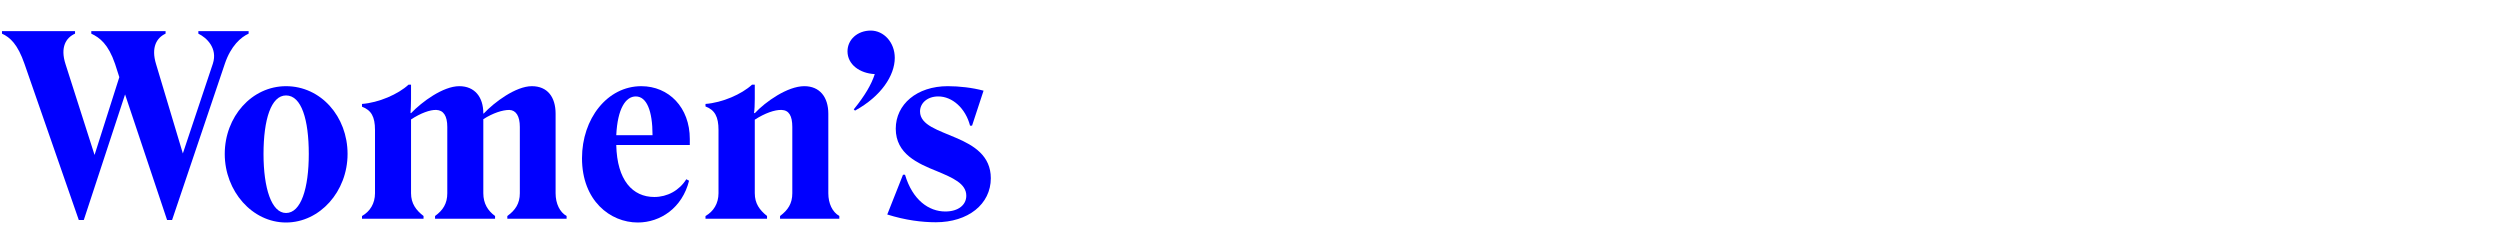
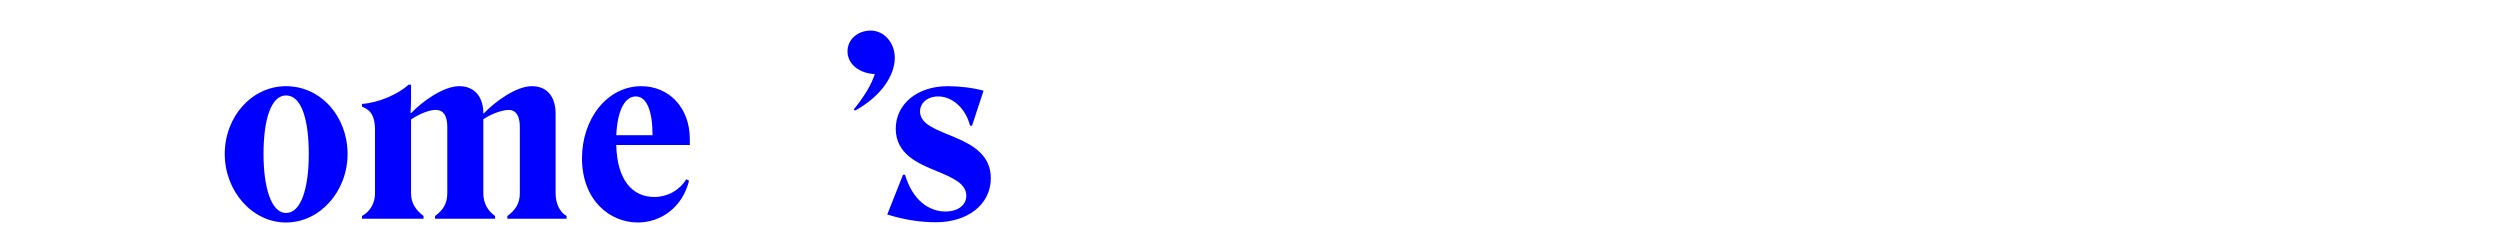
<svg xmlns="http://www.w3.org/2000/svg" id="a" viewBox="0 0 1120 112">
  <defs>
    <style>.b{fill:blue;}.c{fill:none;}</style>
  </defs>
  <g>
-     <path class="b" d="M77.094,98.562h-2.242l-18.82-56.258-18.492,56.258h-2.242L10.977,28.633C7.953,19.891,4.594,16.758,.891,15.078v-1.125H33.617v1.125c-4.039,1.789-6.727,6.047-4.258,13.672l13,40.672,11.094-34.852-1.906-5.938c-3.023-8.852-6.836-11.766-10.648-13.555v-1.125h33.281v1.125c-3.922,1.789-6.609,6.047-4.258,13.672l11.992,40,13.445-40.227c2.242-6.945-2.797-11.656-6.5-13.445v-1.125h22.523v1.125c-3.469,1.562-7.953,5.484-10.641,13.445l-23.648,70.039Z" />
-     <path class="b" d="M128.141,38.609c15.578,0,27.57,13.555,27.57,30.367s-12.438,30.703-27.57,30.703c-15.125,0-27.453-14.008-27.453-30.703s12.102-30.367,27.453-30.367Zm0,56.812c6.727,0,10.195-11.094,10.195-26.445s-3.25-26.219-10.195-26.219c-6.719,0-10.086,10.867-10.086,26.219s3.586,26.445,10.086,26.445Z" />
+     <path class="b" d="M128.141,38.609c15.578,0,27.57,13.555,27.57,30.367s-12.438,30.703-27.57,30.703c-15.125,0-27.453-14.008-27.453-30.703s12.102-30.367,27.453-30.367m0,56.812c6.727,0,10.195-11.094,10.195-26.445s-3.25-26.219-10.195-26.219c-6.719,0-10.086,10.867-10.086,26.219s3.586,26.445,10.086,26.445Z" />
    <path class="b" d="M168,86.57v-28.352c0-5.938-1.68-8.852-5.828-10.422v-1.234c7.508-.555,16.25-4.367,20.844-8.625h1.125v6.383c0,2.359-.117,4.93-.227,6.281l.227,.109c4.812-5.047,14.344-12.102,21.625-12.102,6.945,0,10.758,4.93,10.758,12.102l.109,.227c4.82-5.156,14.461-12.328,21.633-12.328,7.055,0,10.641,4.93,10.641,12.328v35.633c0,4.703,1.906,8.516,4.93,10.195v1.234h-26.555v-1.234c3.586-2.578,5.602-5.602,5.602-10.195v-29.695c0-4.82-1.68-7.508-4.703-7.625-3.031,0-7.289,1.352-11.656,4.148v33.172c0,4.594,2.016,7.844,5.266,10.195v1.234h-26.891v-1.234c3.586-2.578,5.484-5.602,5.484-10.195v-29.695c0-4.93-1.68-7.508-4.93-7.625-2.797-.109-7.055,1.461-11.312,4.266v33.055c0,4.594,2.242,7.617,5.602,10.195v1.234h-27.57v-1.234c3.586-2.016,5.828-5.602,5.828-10.195Z" />
    <path class="b" d="M285.727,99.68c-12.328,0-24.992-9.75-24.992-28.797,0-17.703,11.32-32.273,26.562-32.273,12.328,0,21.734,9.523,21.734,23.641v2.695h-32.945c.336,15.906,7.398,23.305,17.039,23.305,5.828,0,11.203-2.914,14.344-7.953l1.227,.672c-3.023,12.102-12.773,18.711-22.969,18.711Zm-9.641-39.109h16.25c0-11.094-2.688-17.367-7.508-17.367-4.484,0-8.18,5.375-8.742,17.367Z" />
-     <path class="b" d="M321.891,86.57v-28.352c0-5.938-1.68-8.969-5.828-10.531v-1.125c7.508-.555,16.25-4.367,20.844-8.625h1.234v6.383c0,2.359-.109,4.93-.336,6.281l.336,.109c4.82-5.156,14.68-12.102,22.188-12.102,6.945,0,10.758,4.93,10.758,12.328v35.633c0,4.594,1.797,8.406,4.93,10.195v1.234h-26.555v-1.234c3.586-2.688,5.492-5.602,5.492-10.195v-29.695c0-4.93-1.461-7.508-4.82-7.625-3.031-.109-7.508,1.461-11.992,4.375v32.945c0,4.594,2.133,7.508,5.492,10.195v1.234h-27.57v-1.234c3.586-2.016,5.828-5.602,5.828-10.195Z" />
    <path class="b" d="M383.047,49.555l-.562-.562c4.93-6.047,7.953-11.203,9.414-15.797-6.836-.336-12.219-4.367-12.219-10.195,0-5.273,4.484-9.305,10.422-9.305,5.828,0,10.758,5.266,10.758,12.219,0,7.953-6.164,17.258-17.812,23.641Z" />
    <path class="b" d="M419.227,99.57c-6.156,0-13.555-.898-21.734-3.477l7.055-17.82h.898c3.359,11.32,10.648,16.477,18.047,16.477,5.938,0,9.406-3.023,9.406-7.062,0-5.484-6.156-8.062-13.109-10.977-8.625-3.477-18.492-7.734-18.492-19.055,0-10.867,9.414-19.047,23.312-19.047,5.156,0,11.094,.672,16.023,2.016l-5.156,15.688h-.891c-2.023-7.844-7.961-13.109-14.234-13.109-4.93,0-8.18,3.023-8.18,6.727,0,6.156,8.289,8.398,16.25,11.875,7.844,3.359,15.461,7.953,15.461,18.039,0,11.656-10.195,19.727-24.656,19.727Z" />
  </g>
  <rect class="c" width="1120" height="112" />
</svg>